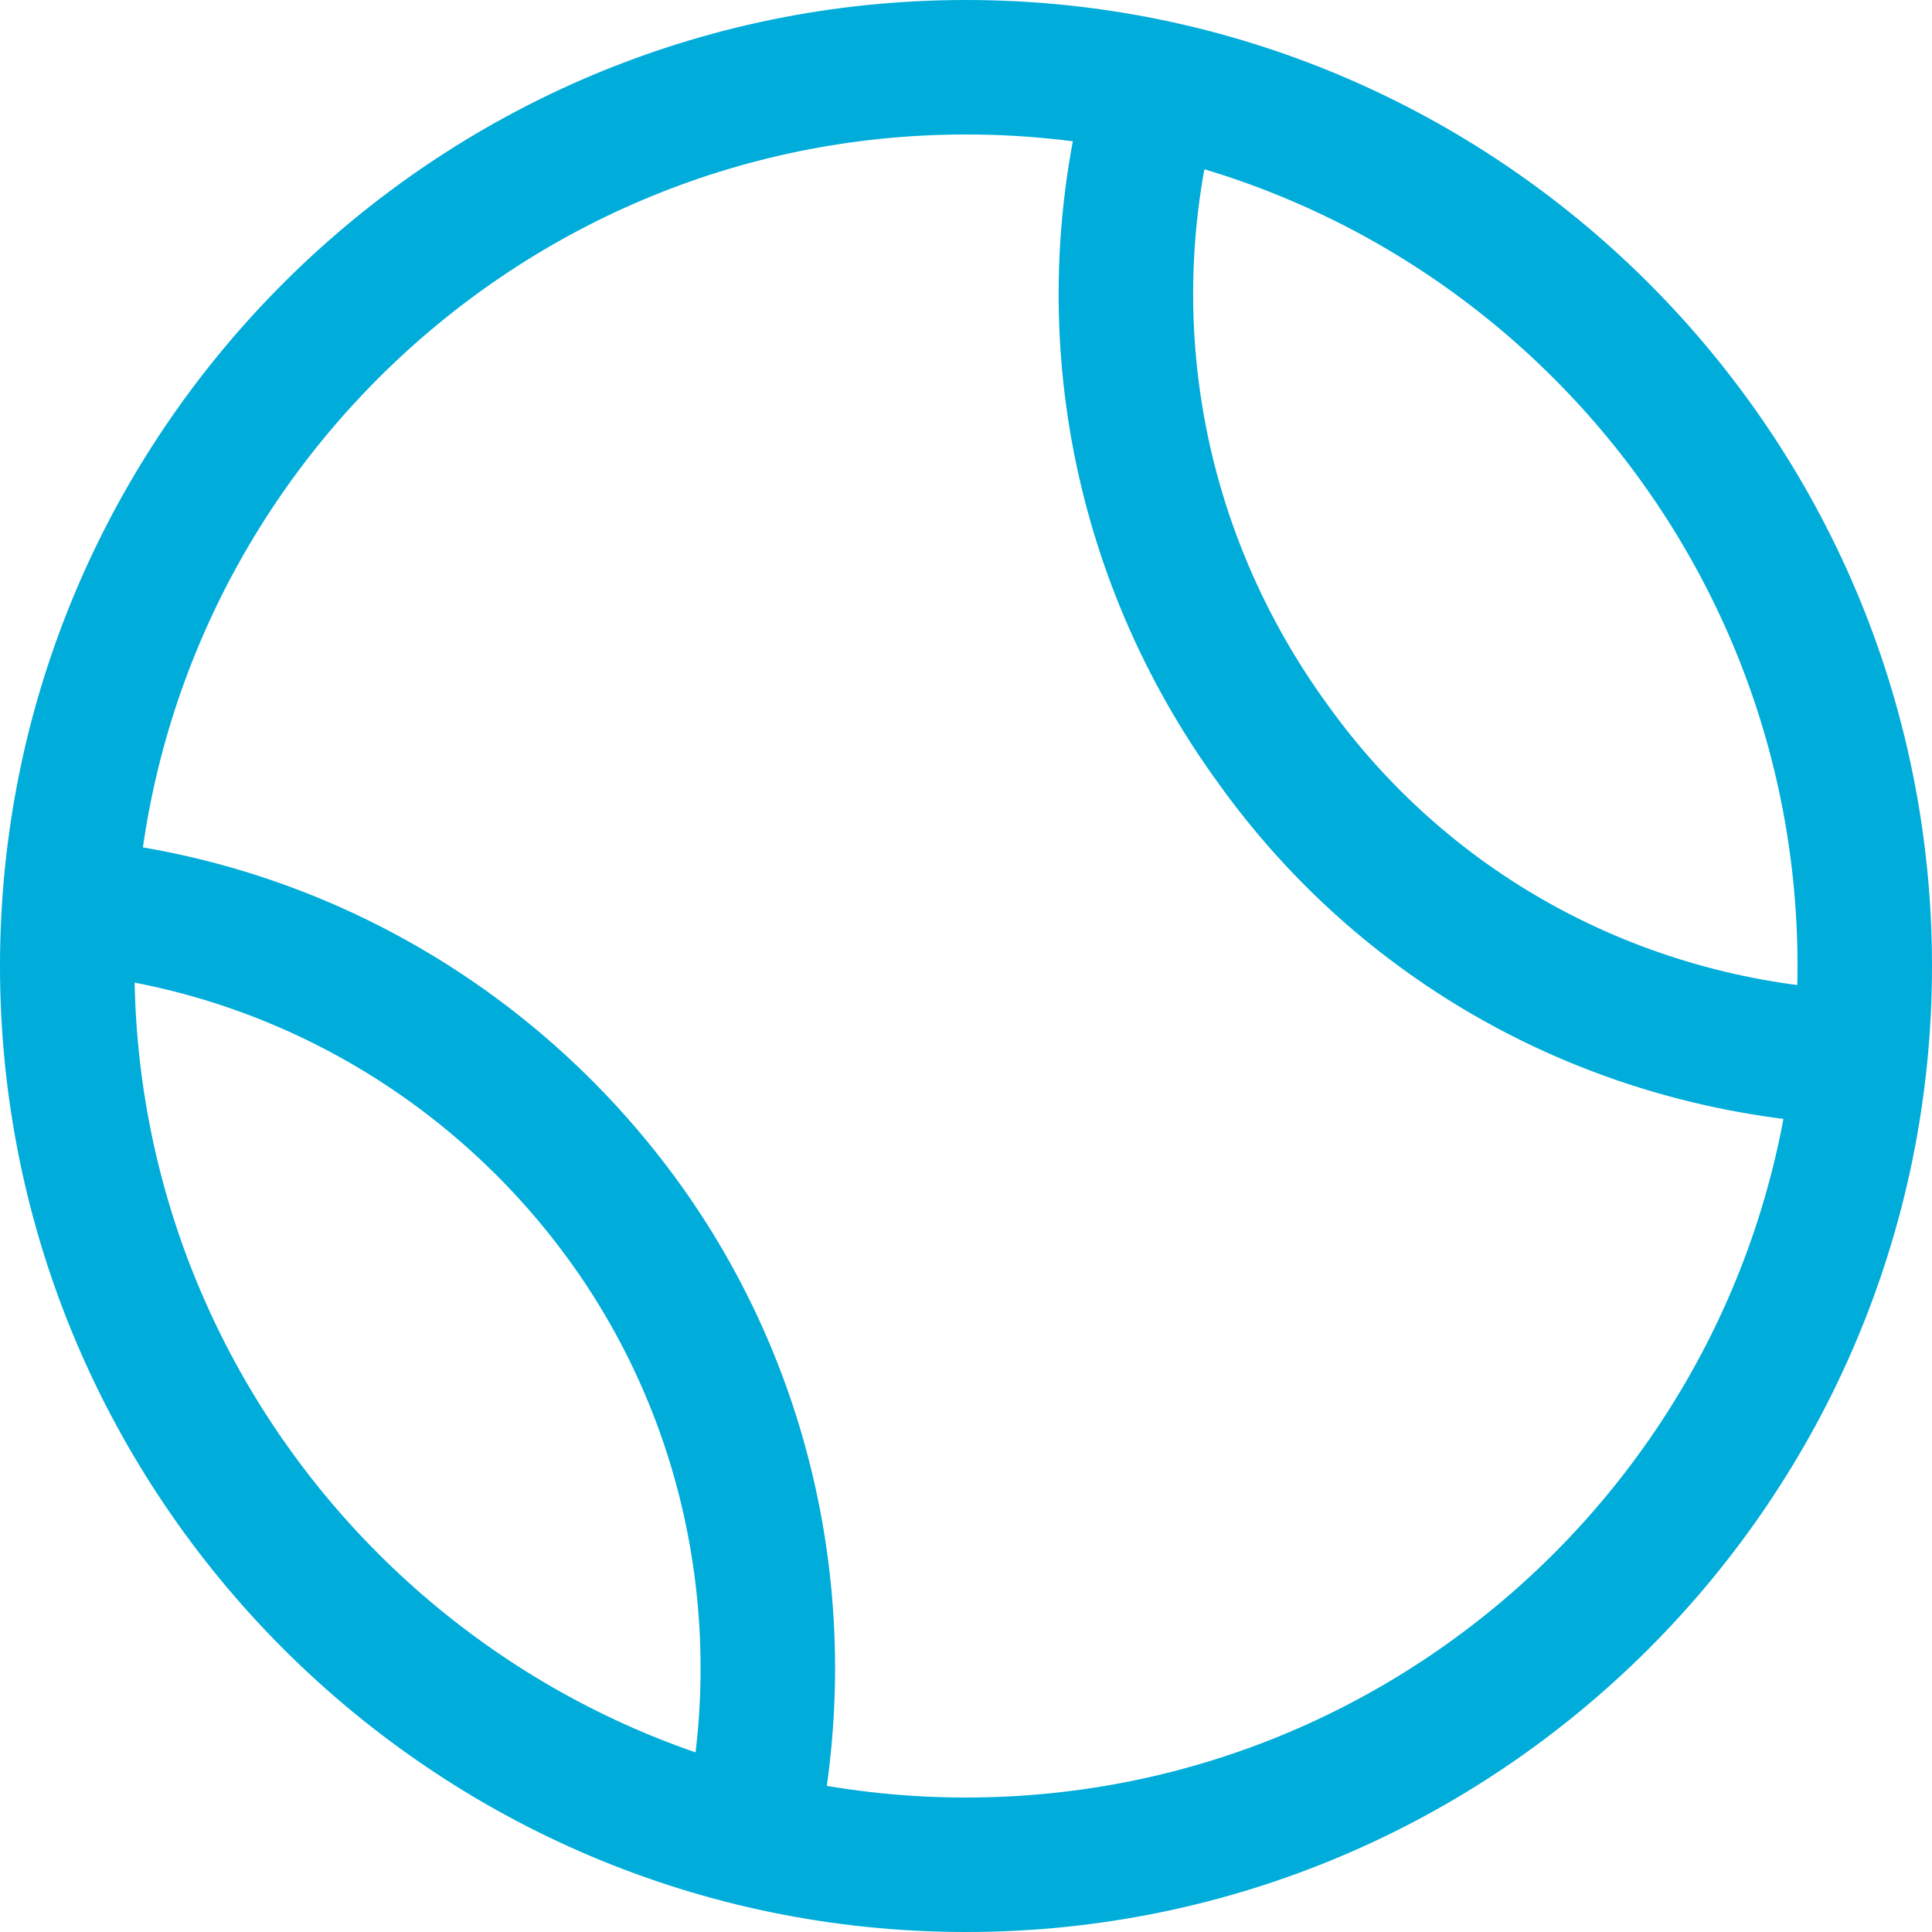
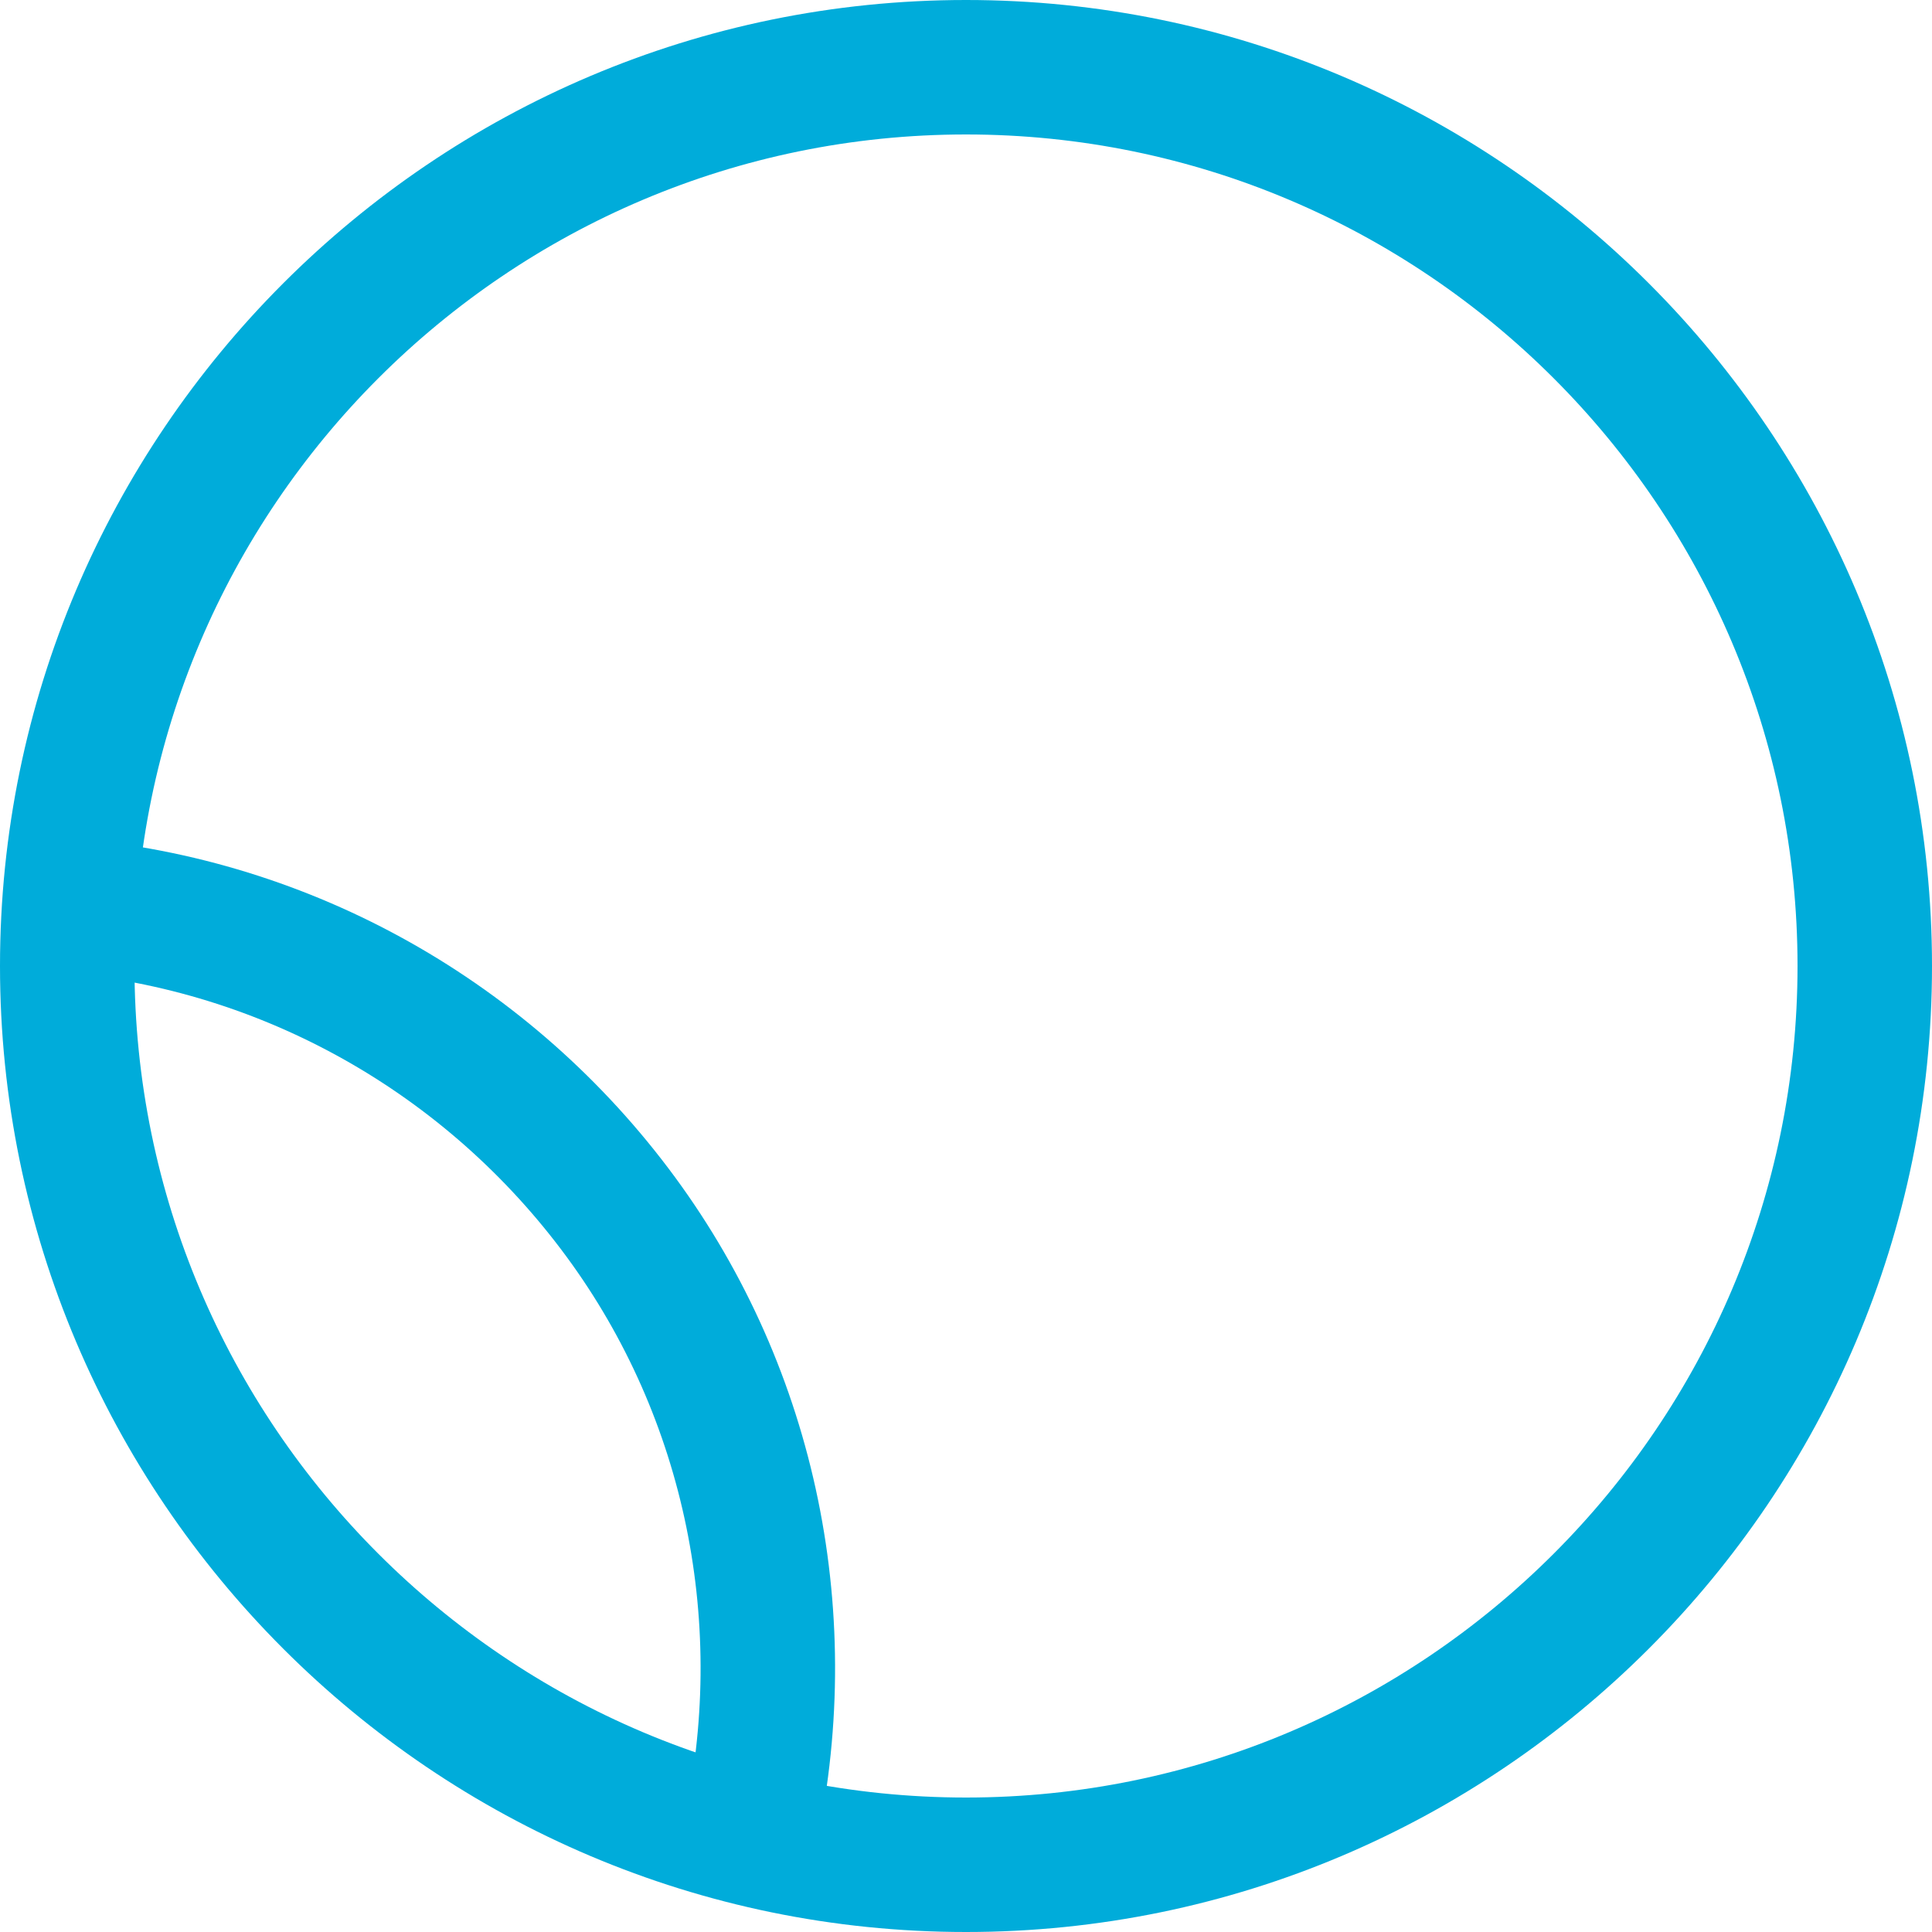
<svg xmlns="http://www.w3.org/2000/svg" width="40" height="40" viewBox="0 0 40 40" fill="none">
  <path d="M20 0C8.972 0 0 8.972 0 20C0 31.028 8.972 40 20 40C31.028 40 40 31.028 40 20C40 8.972 31.028 0 20 0ZM20 37.216C10.507 37.216 2.784 29.493 2.784 20C2.784 10.507 10.507 2.784 20 2.784C29.493 2.784 37.216 10.507 37.216 20C37.216 29.492 29.493 37.216 20 37.216Z" fill="#00ACDA" />
-   <path d="M27.483 14.587C24.864 10.986 24.047 6.465 25.238 2.183L22.557 1.436C21.136 6.542 22.11 11.932 25.225 16.216C28.294 20.502 33.117 23.081 38.46 23.294L38.57 20.511C34.092 20.334 30.053 18.177 27.483 14.587Z" fill="#00ACDA" />
  <path d="M13.976 24.373C11.007 20.334 6.463 17.777 1.509 17.36L1.275 20.135C5.428 20.485 9.239 22.63 11.732 26.022C14.195 29.373 15.073 33.663 14.141 37.791L16.857 38.404C17.967 33.489 16.916 28.375 13.976 24.373Z" fill="#00ACDA" />
</svg>